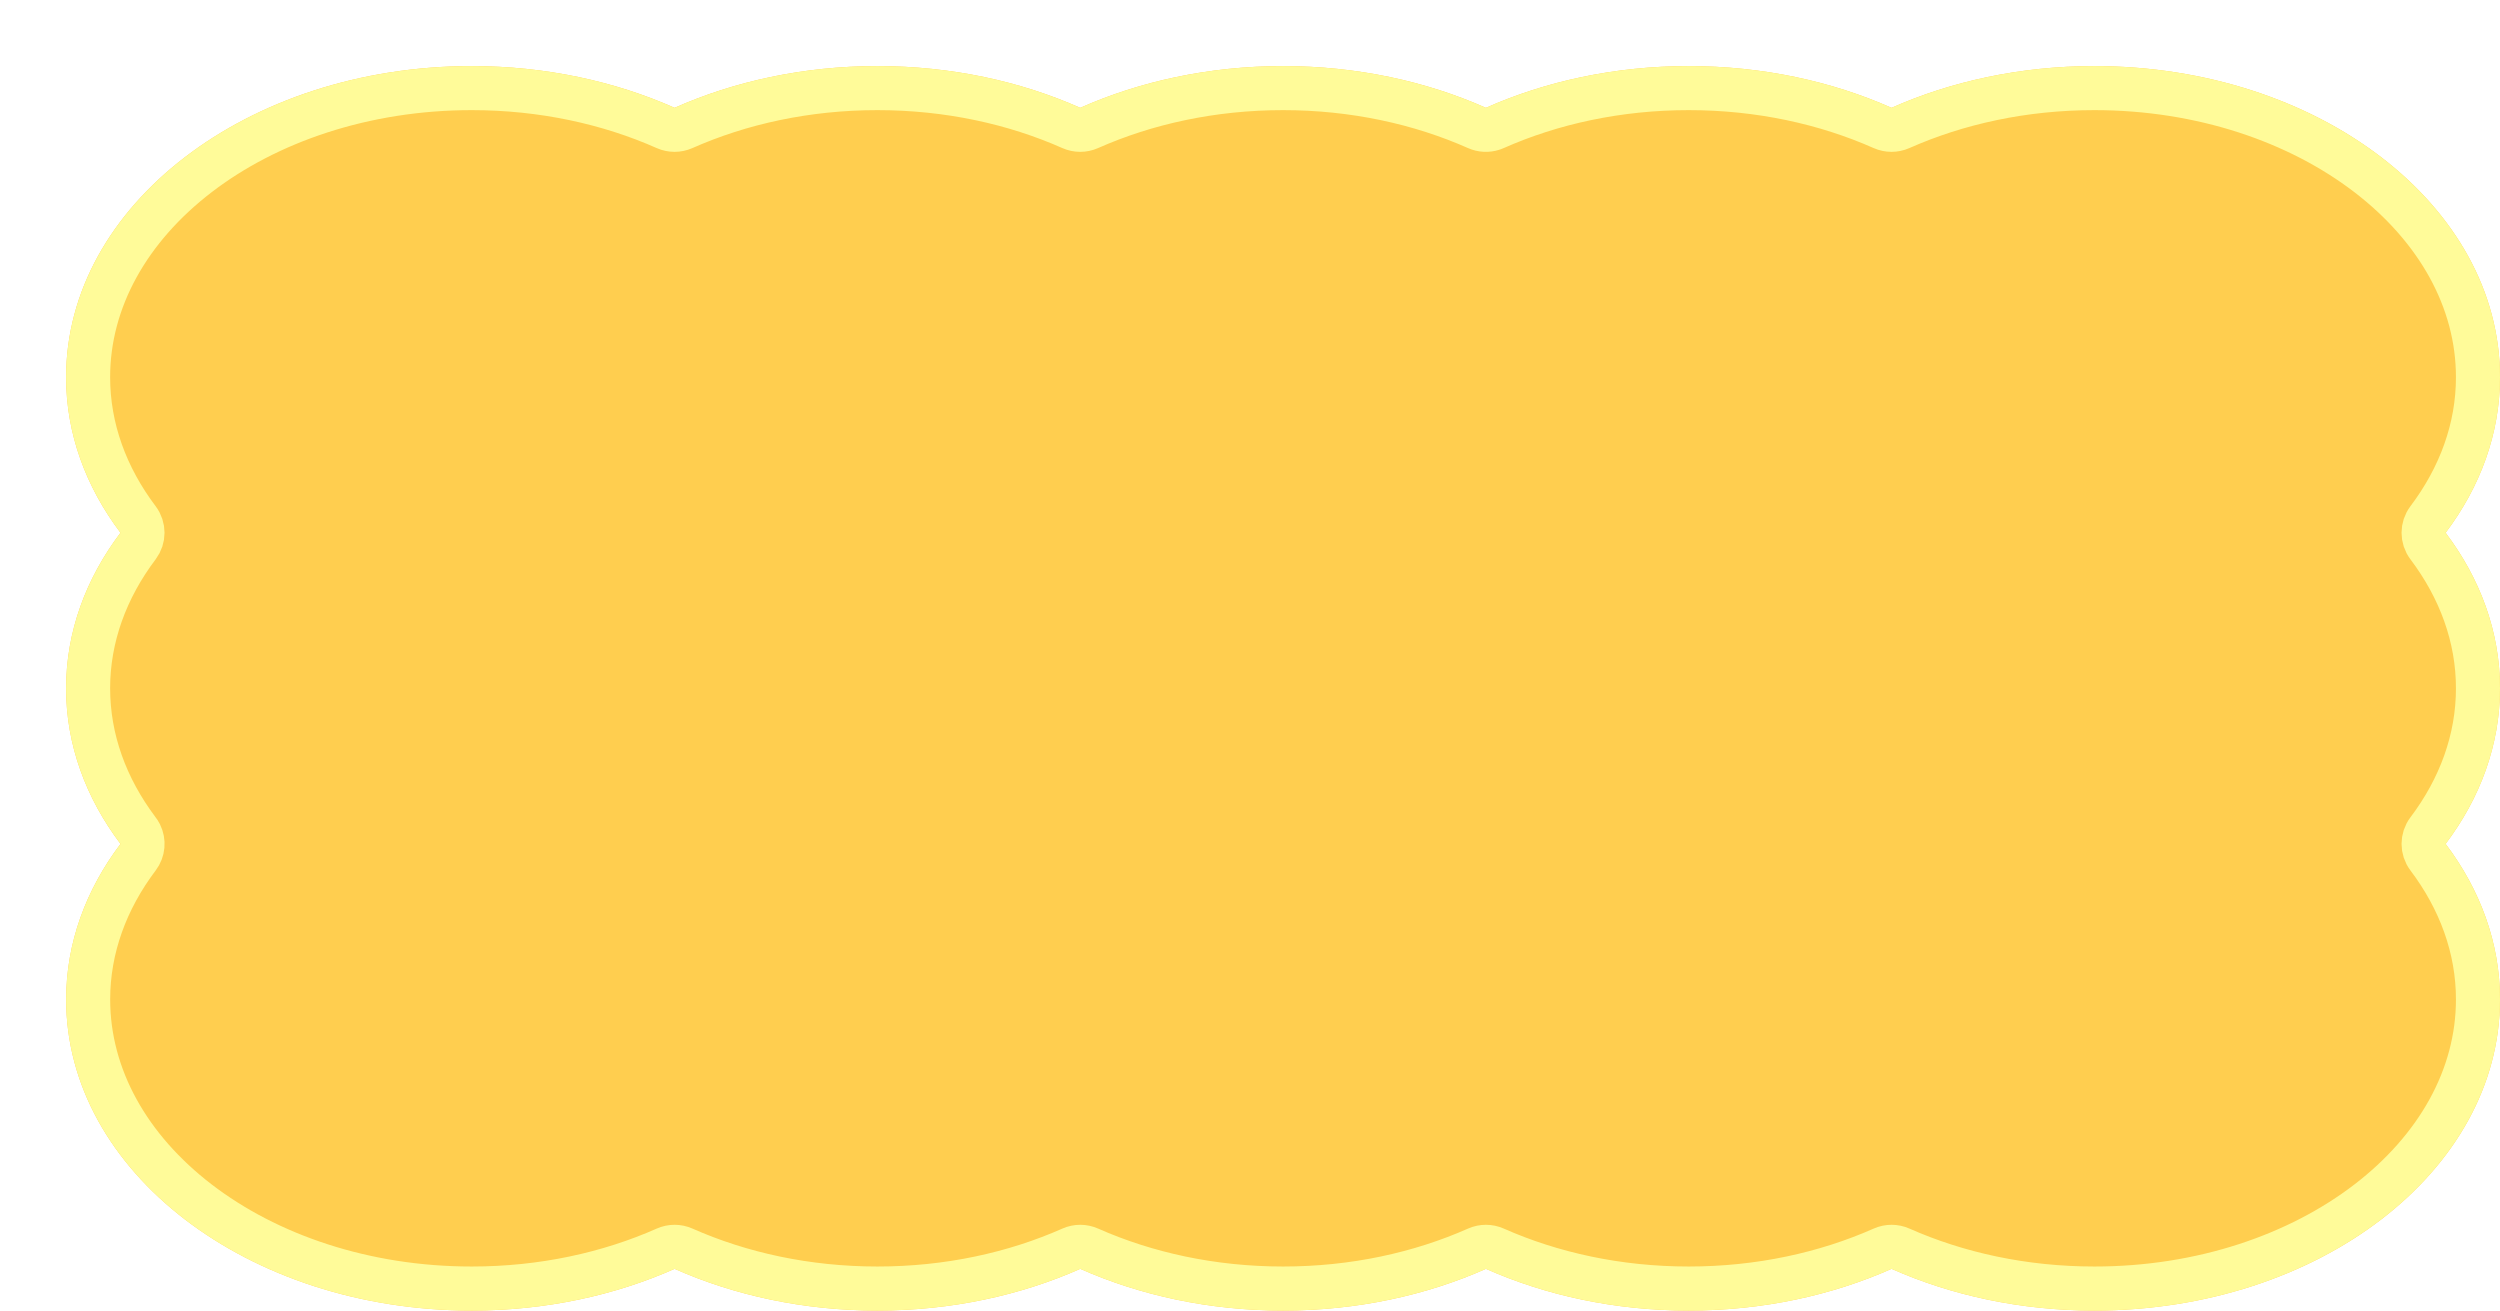
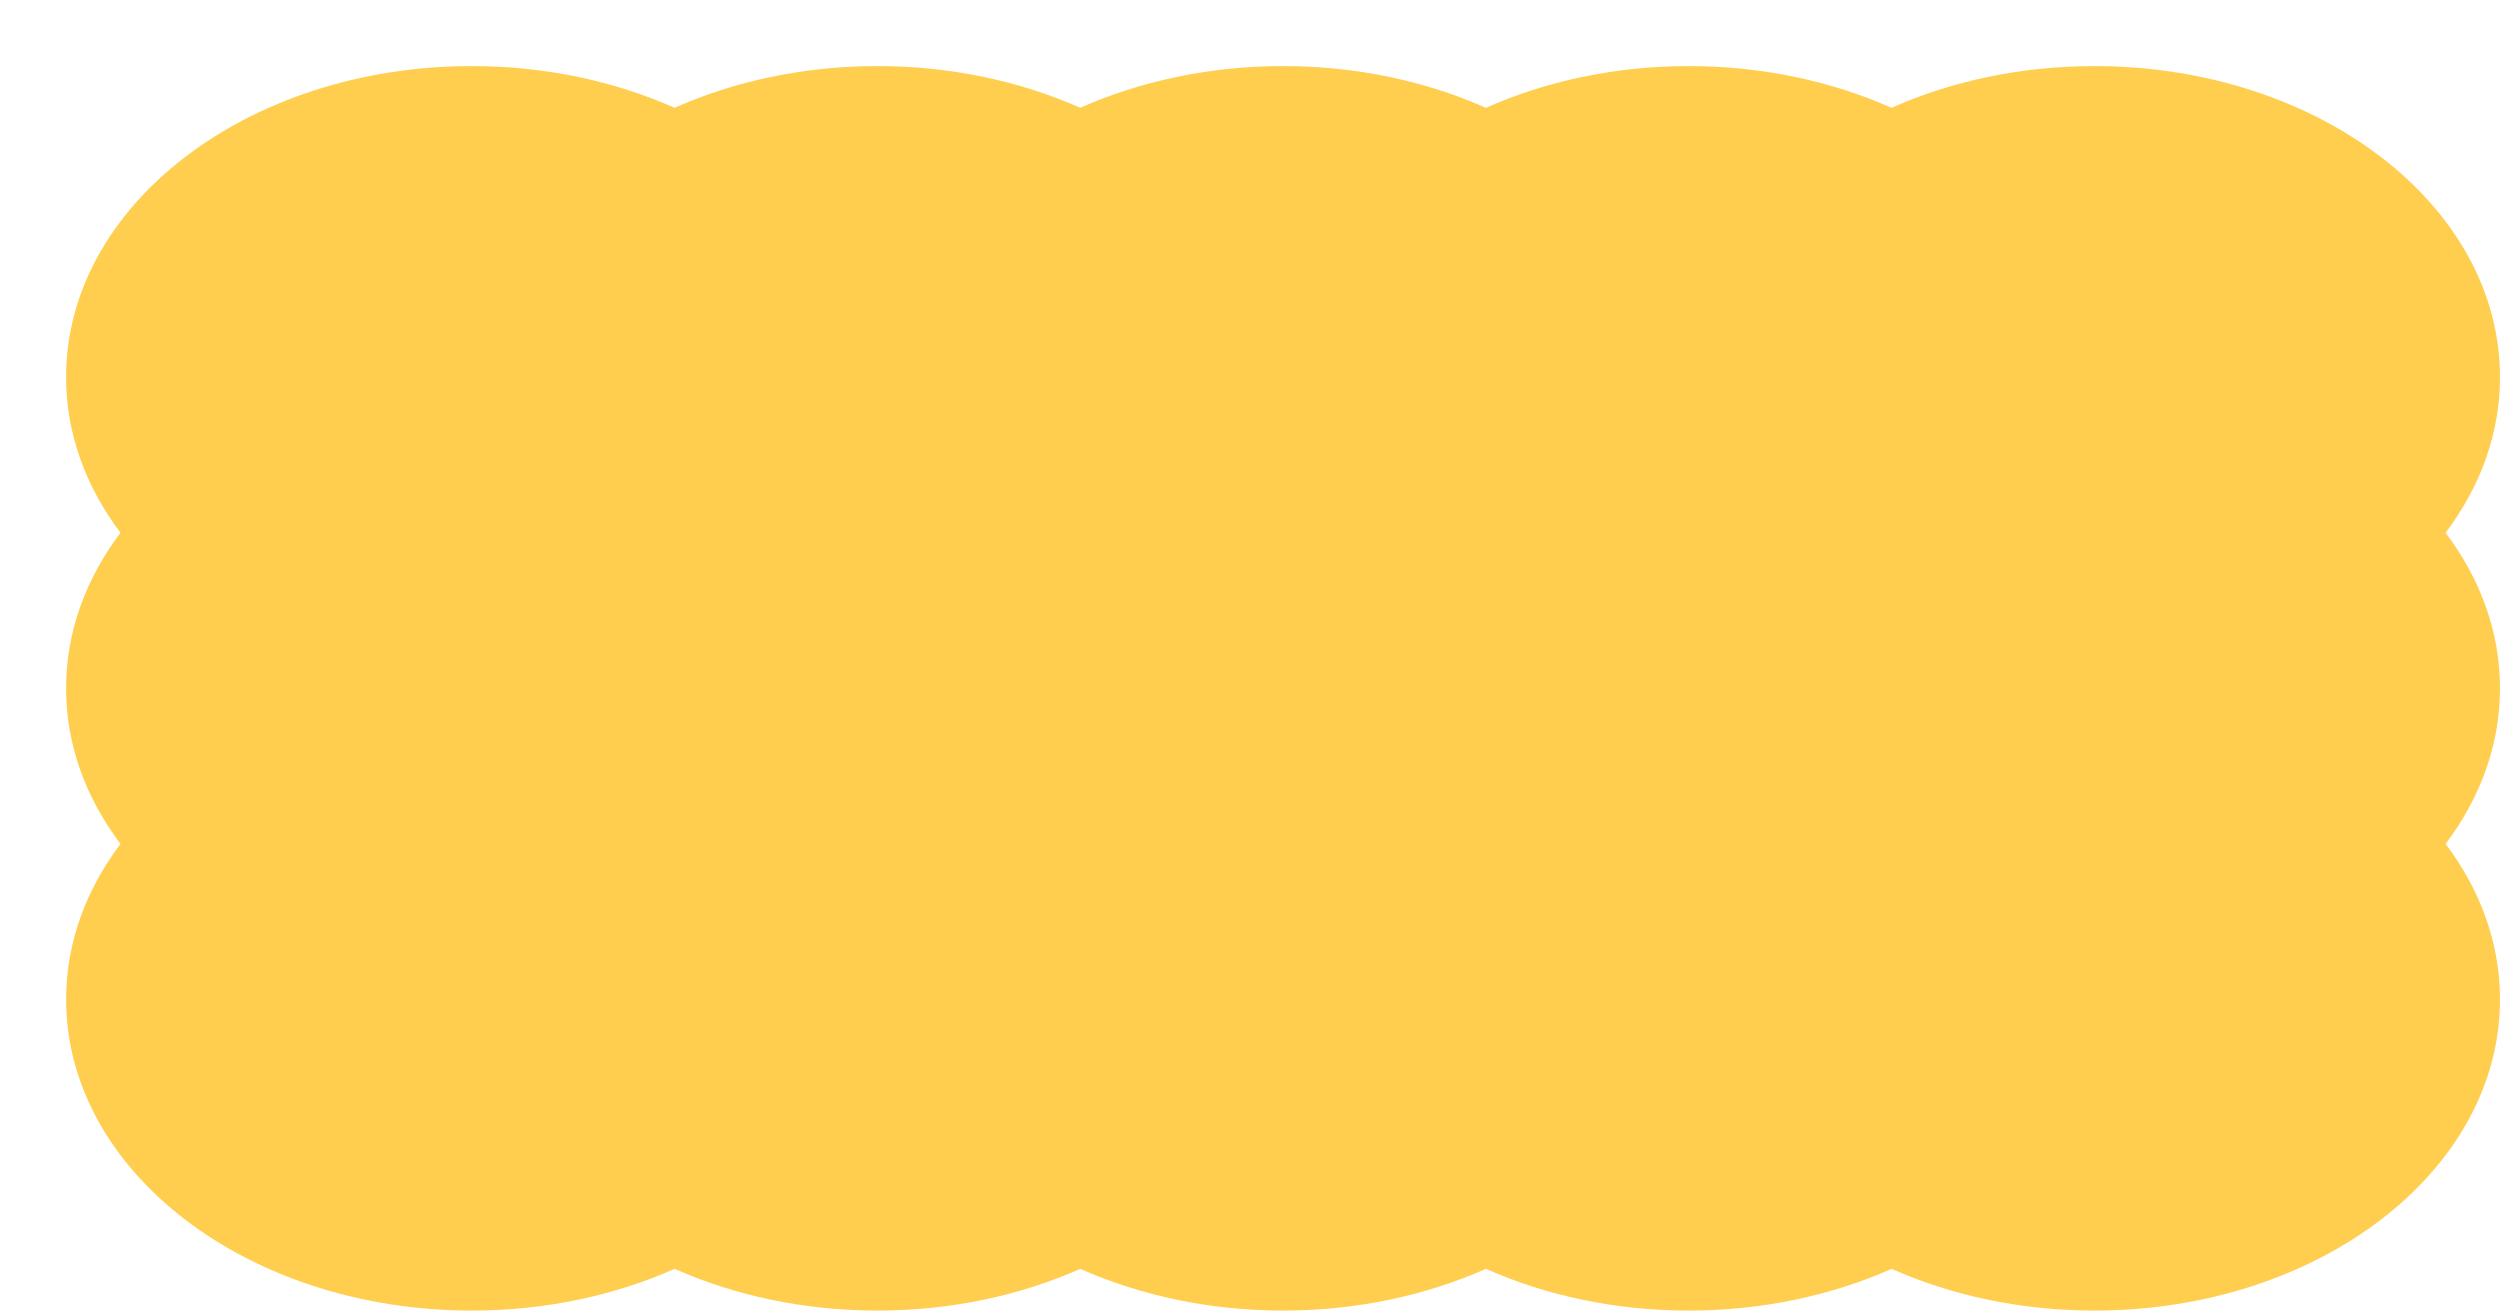
<svg xmlns="http://www.w3.org/2000/svg" fill="none" height="100%" overflow="visible" preserveAspectRatio="none" style="display: block;" viewBox="0 0 227 119" width="100%">
  <g id="Group 351">
    <g id="Group 216">
      <g filter="url(#filter0_d_0_29)" id="Vector">
        <path d="M4.944 70.625C1.809 74.781 0.004 79.603 0.004 84.75C0.004 100.352 16.495 113 36.838 113C43.548 113 49.835 111.616 55.254 109.211C60.674 111.616 66.961 113 73.671 113C80.381 113 86.668 111.616 92.088 109.211C97.507 111.616 103.794 113 110.504 113C117.215 113 123.502 111.616 128.921 109.211C134.34 111.616 140.627 113 147.338 113C154.048 113 160.335 111.616 165.754 109.211C171.174 111.616 177.461 113 184.171 113C204.509 113 221 100.352 221 84.75C221 79.603 219.195 74.781 216.06 70.625C219.195 66.469 221 61.647 221 56.5C221 51.353 219.195 46.531 216.06 42.375C219.195 38.219 221 33.397 221 28.25C221 12.648 204.509 3.64818e-06 184.167 3.64818e-06C177.456 3.64818e-06 171.169 1.384 165.75 3.789C160.331 1.384 154.044 3.64818e-06 147.333 3.64818e-06C140.623 3.64818e-06 134.336 1.384 128.917 3.789C123.497 1.384 117.21 3.64818e-06 110.5 3.64818e-06C103.79 3.64818e-06 97.503 1.384 92.083 3.789C86.664 1.384 80.377 3.64818e-06 73.667 3.64818e-06C66.956 3.64818e-06 60.669 1.384 55.25 3.789C49.831 1.384 43.544 3.64818e-06 36.833 3.64818e-06C16.491 3.64818e-06 3.65148e-06 12.648 3.65148e-06 28.25C3.65148e-06 33.397 1.805 38.219 4.94 42.375C1.805 46.531 3.65148e-06 51.353 3.65148e-06 56.5C3.65148e-06 61.647 1.805 66.469 4.94 70.625H4.944Z" fill="#FFCE4F" />
-         <path d="M36.838 111C27.068 111 18.297 107.96 12.01 103.139C5.725 98.318 2.004 91.799 2.004 84.75C2.004 80.09 3.635 75.682 6.541 71.829C6.998 71.224 7.072 70.412 6.734 69.733C6.666 69.596 6.582 69.469 6.487 69.353C3.613 65.516 2 61.133 2 56.5C2 51.84 3.631 47.432 6.537 43.579C7.074 42.866 7.074 41.884 6.537 41.171C3.631 37.318 2 32.91 2 28.25C2 21.201 5.721 14.682 12.006 9.861C18.293 5.04 27.064 2 36.833 2C43.27 2 49.281 3.329 54.438 5.617C54.955 5.846 55.545 5.846 56.062 5.617C61.219 3.329 67.23 2 73.667 2C80.104 2 86.115 3.329 91.272 5.617C91.789 5.846 92.378 5.846 92.894 5.617C98.052 3.329 104.063 2 110.5 2C116.937 2 122.948 3.329 128.105 5.617C128.557 5.818 129.065 5.843 129.531 5.692L129.728 5.617C134.885 3.329 140.896 2 147.333 2C153.77 2 159.781 3.329 164.938 5.617C165.455 5.846 166.045 5.846 166.562 5.617C171.719 3.329 177.73 2 184.167 2C193.937 2 202.707 5.04 208.994 9.861C215.279 14.682 219 21.201 219 28.25C219 32.91 217.369 37.318 214.463 41.171C213.926 41.884 213.926 42.866 214.463 43.579C217.369 47.432 219 51.84 219 56.5C219 61.16 217.369 65.568 214.463 69.421C213.926 70.134 213.926 71.116 214.463 71.829C217.369 75.682 219 80.09 219 84.75C219 91.799 215.279 98.318 208.995 103.139C202.709 107.96 193.938 111 184.171 111C177.734 111 171.723 109.671 166.565 107.383C166.049 107.154 165.46 107.154 164.943 107.383C159.785 109.671 153.775 111 147.338 111C140.901 111 134.89 109.671 129.732 107.383C129.216 107.154 128.627 107.154 128.11 107.383C122.952 109.671 116.941 111 110.504 111C104.067 111 98.056 109.671 92.898 107.383C92.382 107.154 91.793 107.154 91.276 107.383C86.118 109.671 80.108 111 73.671 111C67.234 111 61.223 109.671 56.065 107.383C55.549 107.154 54.96 107.154 54.443 107.383C49.285 109.671 43.275 111 36.838 111Z" stroke="#FFFB99" stroke-linejoin="round" stroke-width="4" />
      </g>
    </g>
  </g>
  <defs>
    <filter color-interpolation-filters="sRGB" filterUnits="userSpaceOnUse" height="119" id="filter0_d_0_29" width="227" x="3.65148e-06" y="3.64818e-06">
      <feFlood flood-opacity="0" result="BackgroundImageFix" />
      <feColorMatrix in="SourceAlpha" result="hardAlpha" type="matrix" values="0 0 0 0 0 0 0 0 0 0 0 0 0 0 0 0 0 0 127 0" />
      <feOffset dx="6" dy="6" />
      <feComposite in2="hardAlpha" operator="out" />
      <feColorMatrix type="matrix" values="0 0 0 0 0.646 0 0 0 0 0.468 0 0 0 0 0.26 0 0 0 0.35 0" />
      <feBlend in2="BackgroundImageFix" mode="normal" result="effect1_dropShadow_0_29" />
      <feBlend in="SourceGraphic" in2="effect1_dropShadow_0_29" mode="normal" result="shape" />
    </filter>
  </defs>
</svg>